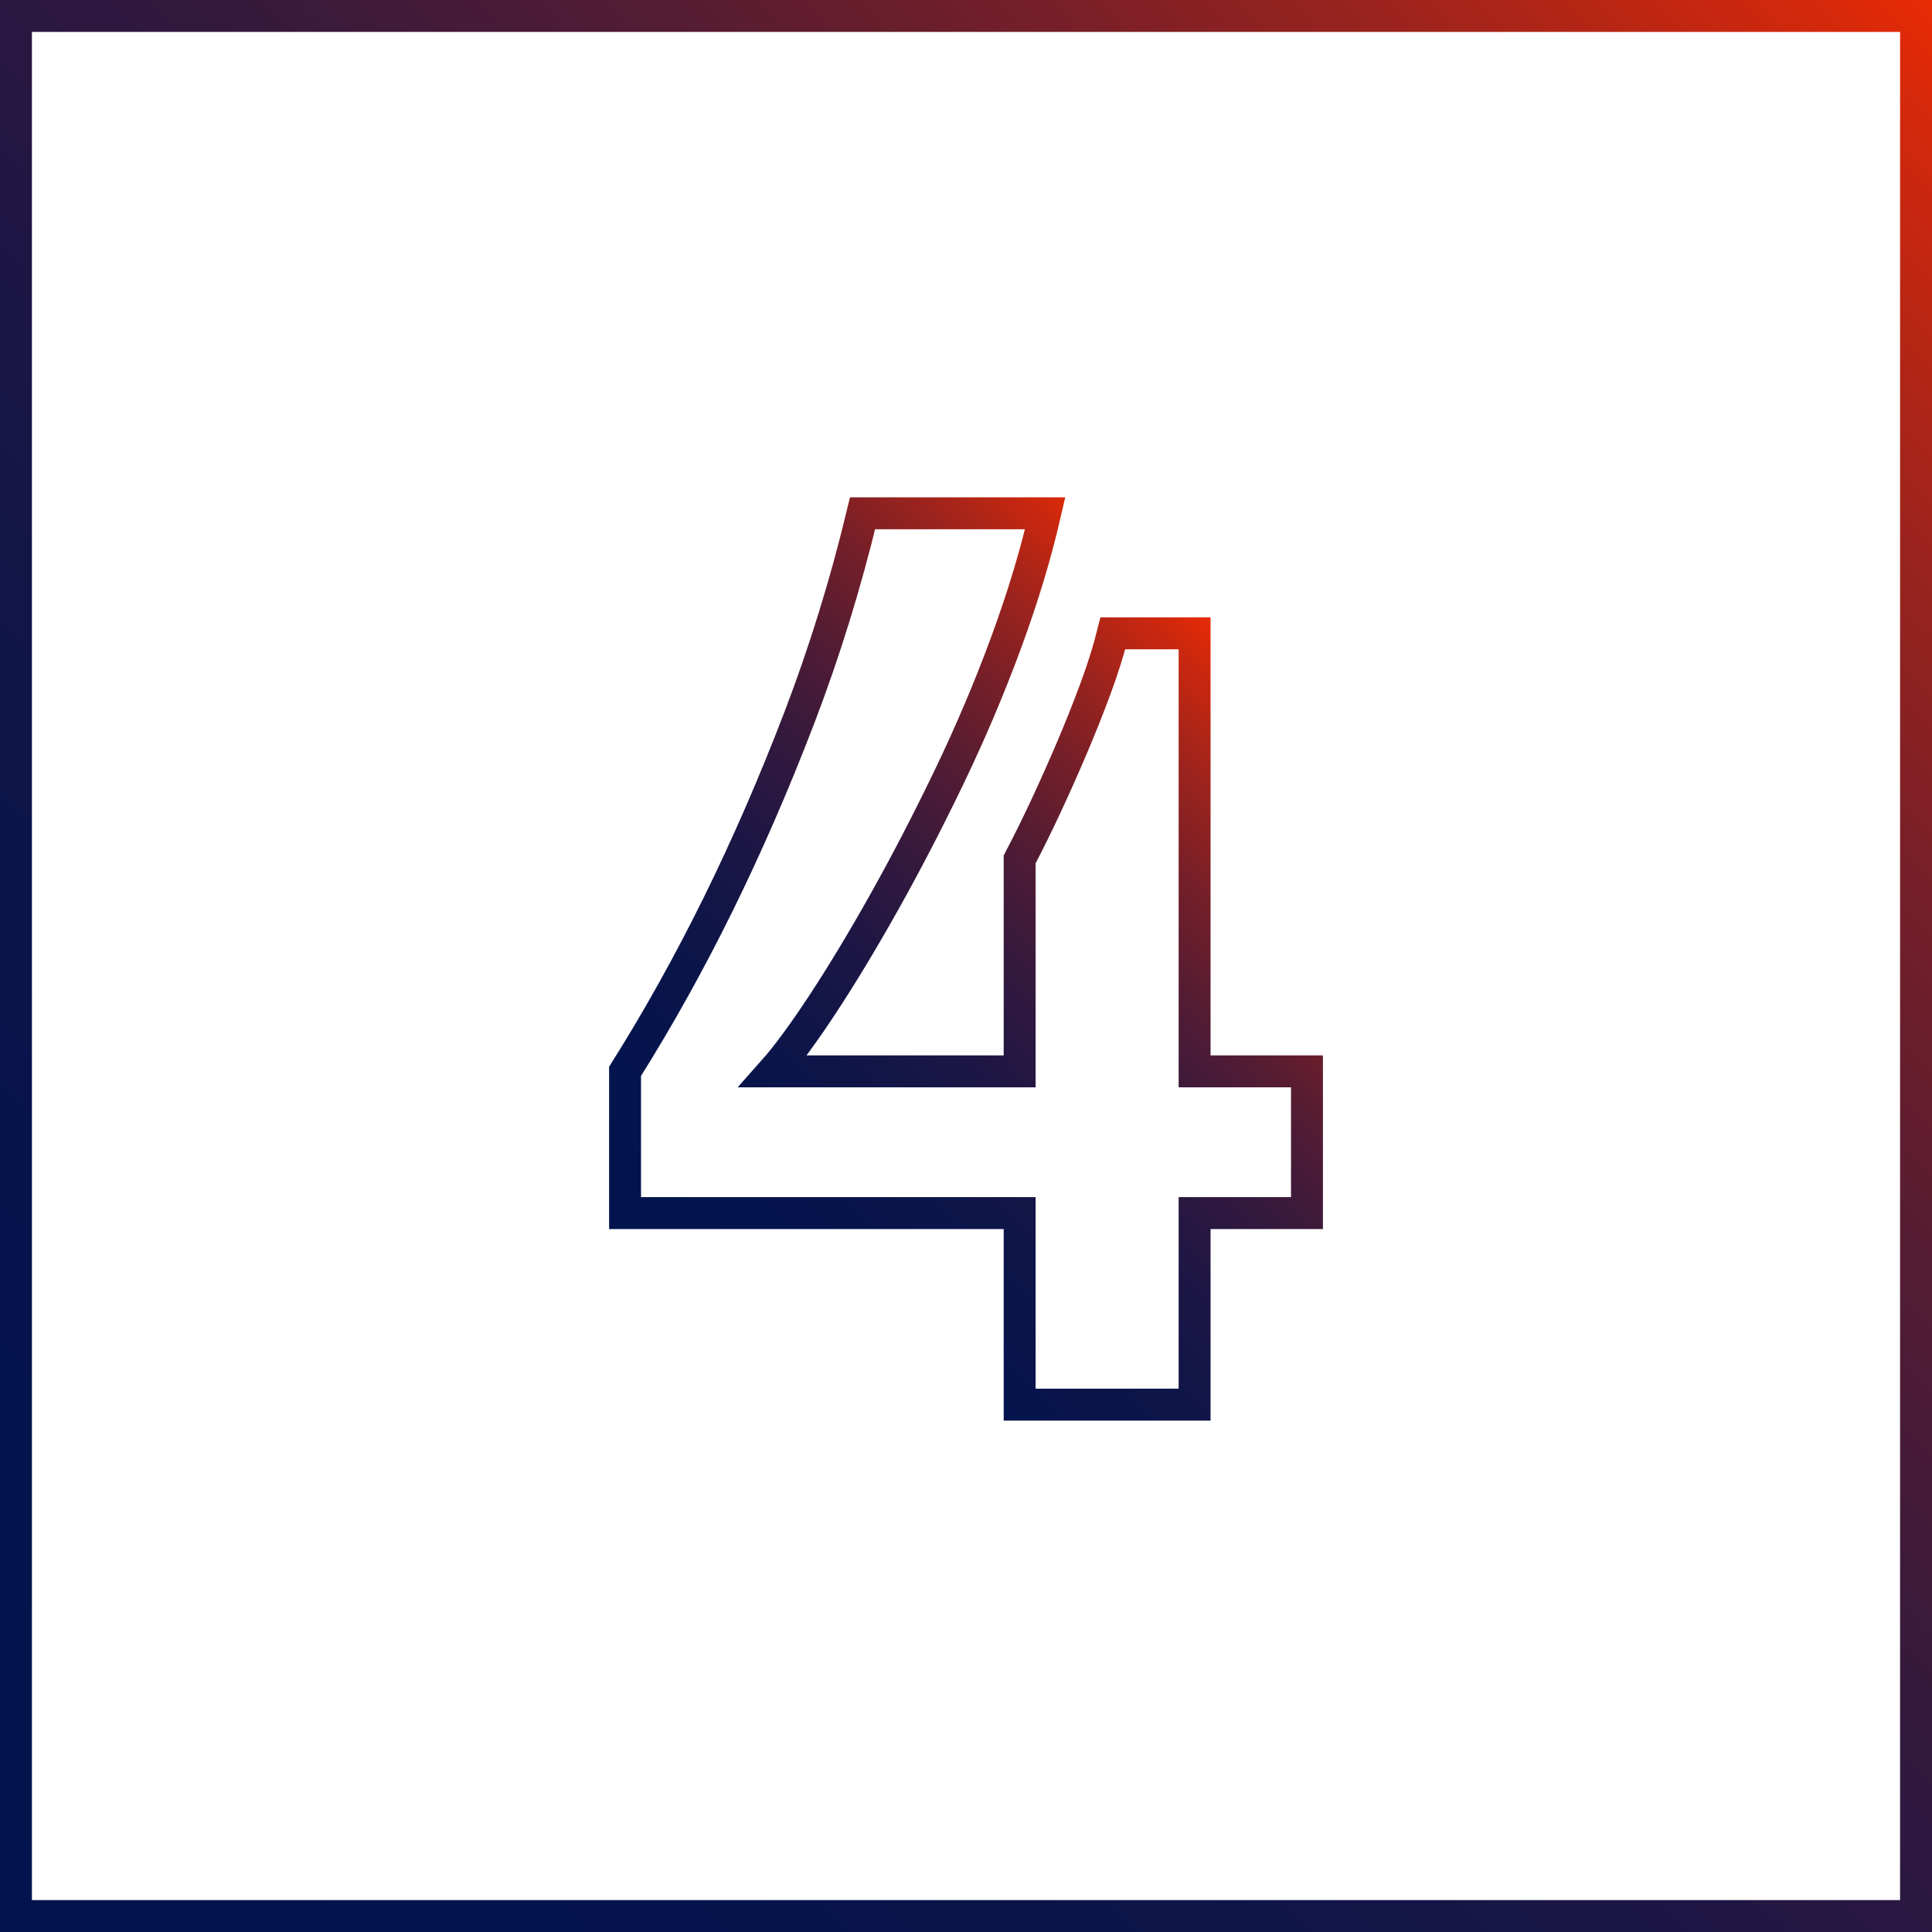
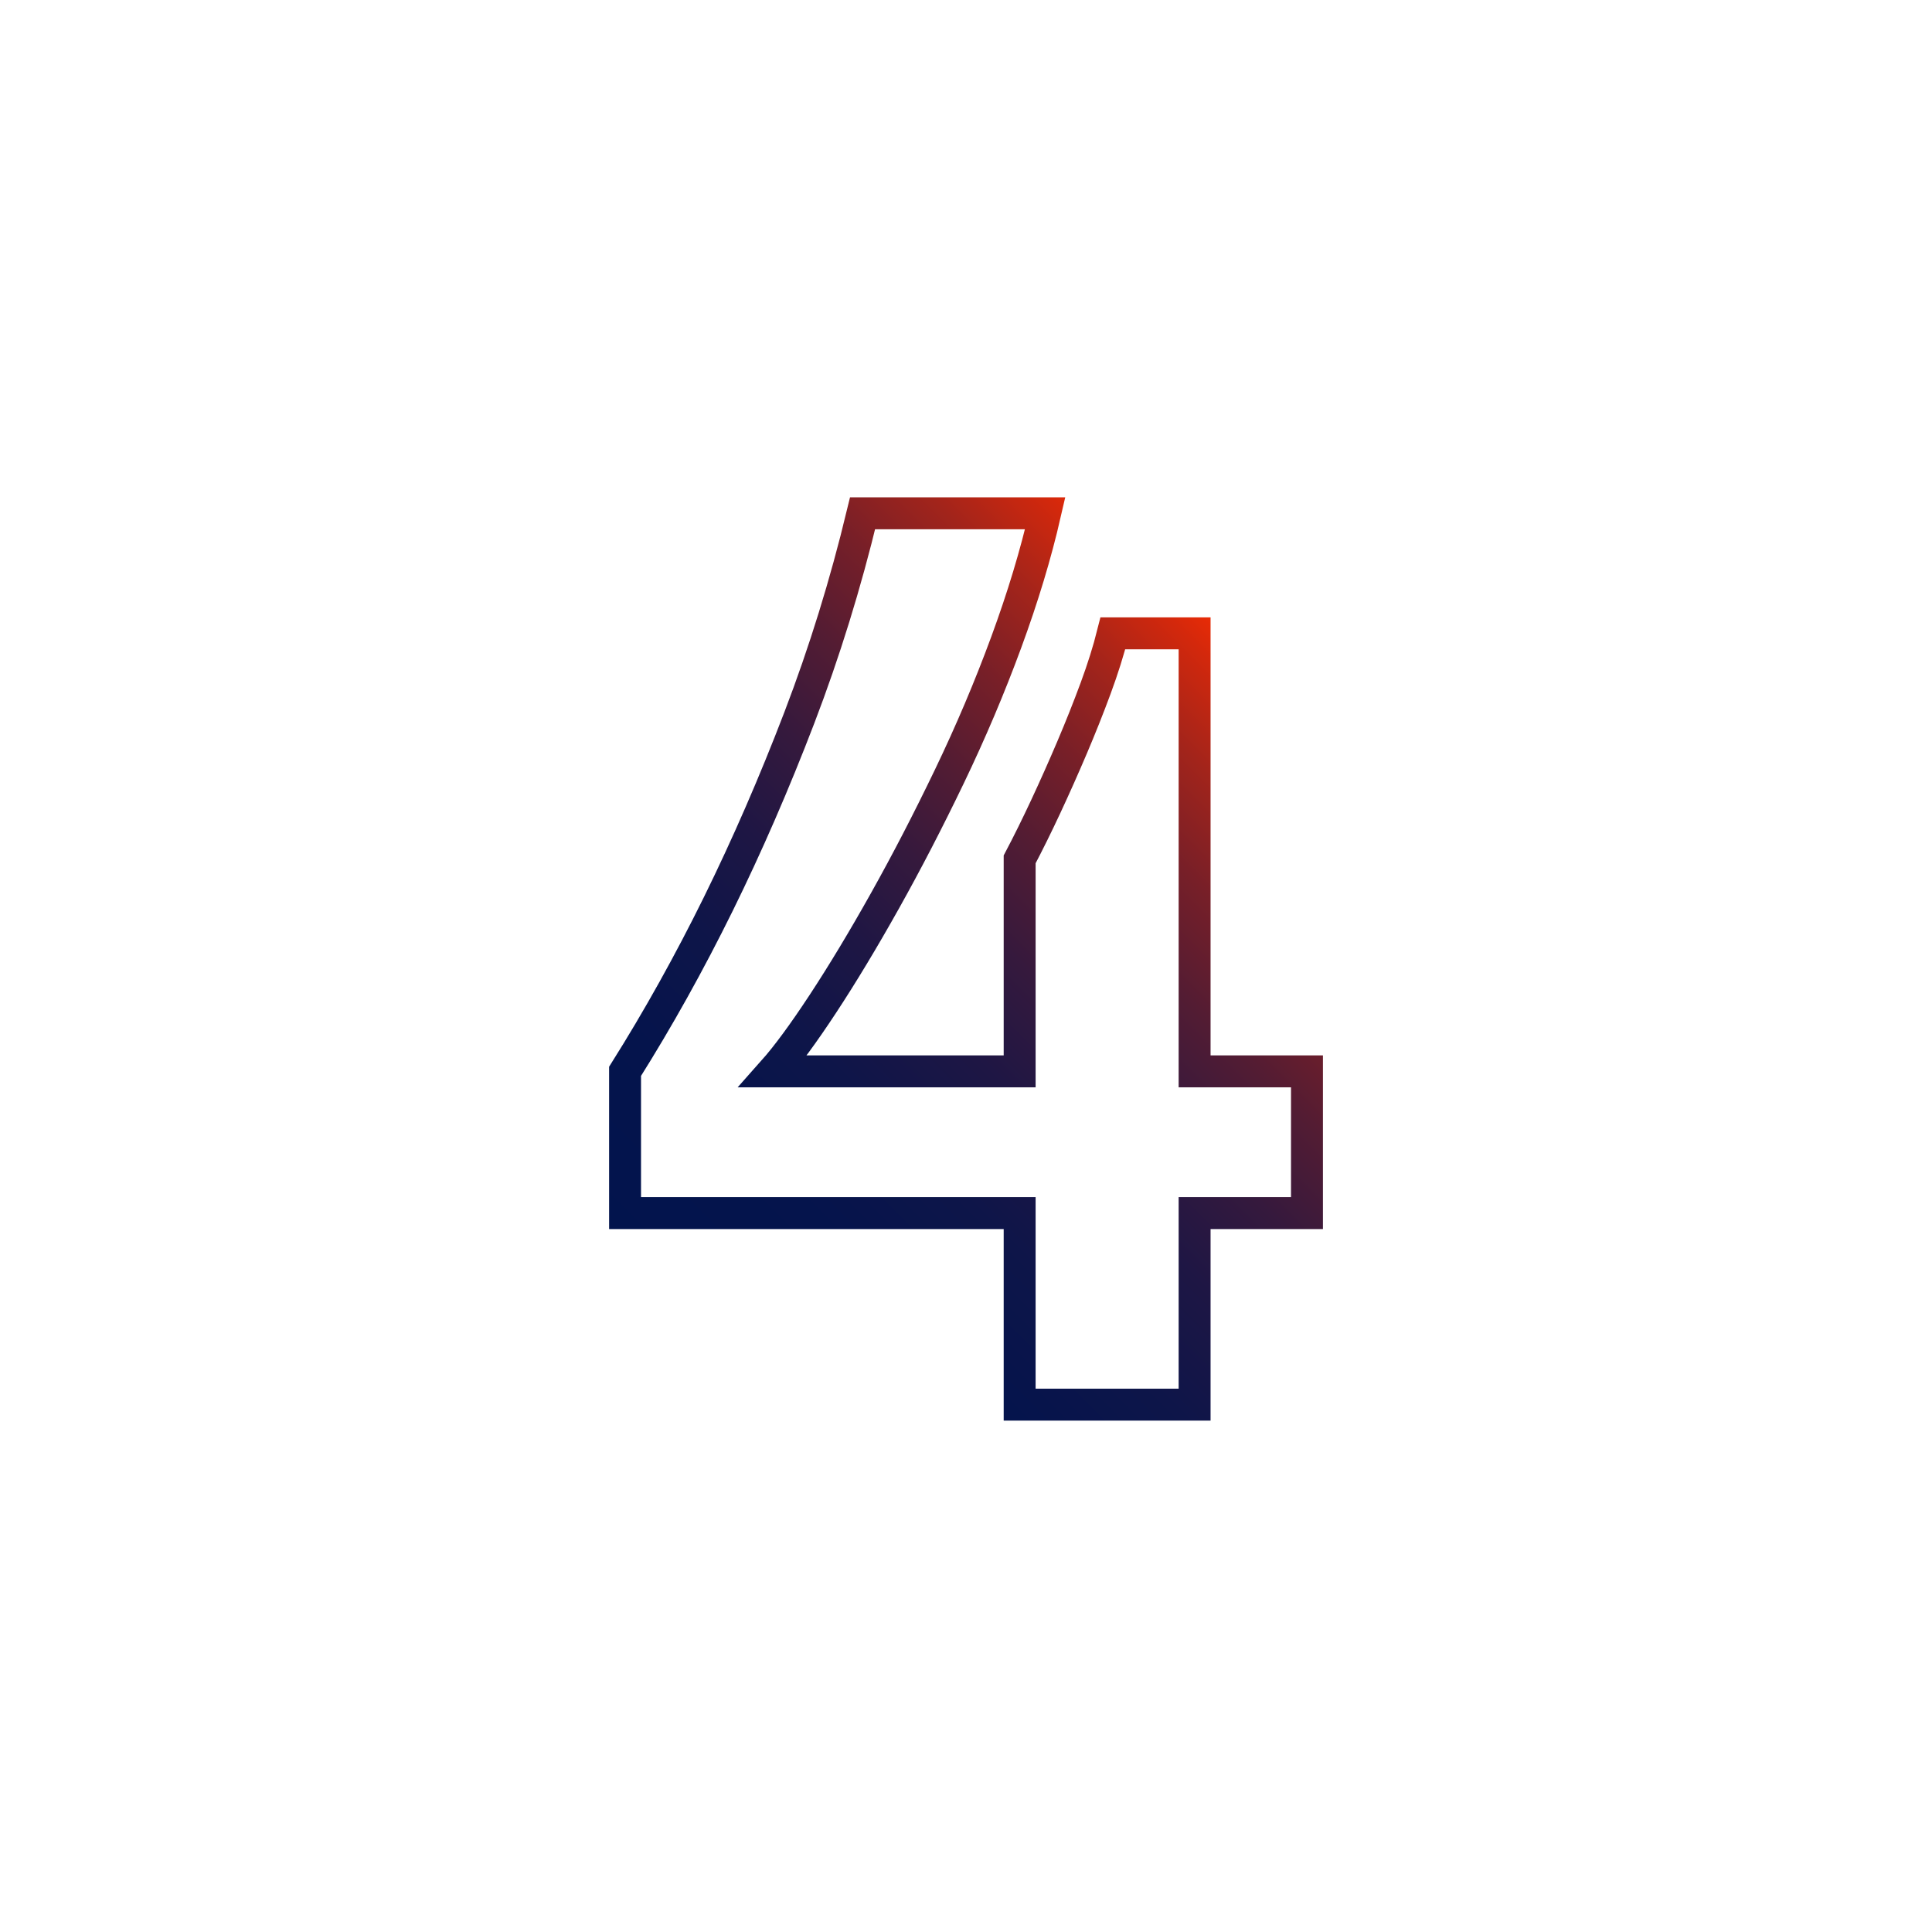
<svg xmlns="http://www.w3.org/2000/svg" xmlns:xlink="http://www.w3.org/1999/xlink" id="b" data-name="Layer 2" width="302.587" height="302.587" viewBox="0 0 302.587 302.587">
  <defs>
    <linearGradient id="d" x1="0" y1="302.587" x2="302.587" y2="0" gradientUnits="userSpaceOnUse">
      <stop offset="0" stop-color="#02144d" />
      <stop offset=".182" stop-color="#05144c" />
      <stop offset=".319" stop-color="#0e1549" />
      <stop offset=".442" stop-color="#1e1644" />
      <stop offset=".556" stop-color="#35193d" />
      <stop offset=".665" stop-color="#531c33" />
      <stop offset=".769" stop-color="#771f28" />
      <stop offset=".869" stop-color="#a2241b" />
      <stop offset=".964" stop-color="#d3280c" />
      <stop offset="1" stop-color="#e82b06" />
    </linearGradient>
    <linearGradient id="e" x1="107.228" y1="204.326" x2="202.228" y2="109.326" xlink:href="#d" />
  </defs>
  <g id="c" data-name="Layer 1">
    <g>
-       <rect x="2.5" y="2.5" width="297.587" height="297.587" fill="none" stroke="url(#d)" stroke-miterlimit="10" stroke-width="5" />
      <path d="M159.696,219.993v-30h-61.8v-22.2c5.2-8.266,10.066-17,14.6-26.2,4.531-9.2,8.766-18.931,12.7-29.2,3.931-10.266,7.231-20.931,9.9-32h28.6c-1.469,6.4-3.5,13.134-6.1,20.2-2.6,7.069-5.569,14.069-8.9,21-3.334,6.934-6.7,13.434-10.1,19.5-3.4,6.069-6.634,11.434-9.7,16.1-3.068,4.668-5.668,8.2-7.8,10.6h38.6v-33.2c1.331-2.531,2.7-5.3,4.1-8.3,1.4-3,2.766-6.065,4.1-9.2,1.332-3.131,2.566-6.231,3.7-9.3,1.131-3.065,2.031-5.931,2.7-8.6h12.8v68.6h17.6v22.2h-17.6v30h-27.4Z" fill="none" stroke="url(#e)" stroke-miterlimit="10" stroke-width="5" />
    </g>
  </g>
</svg>